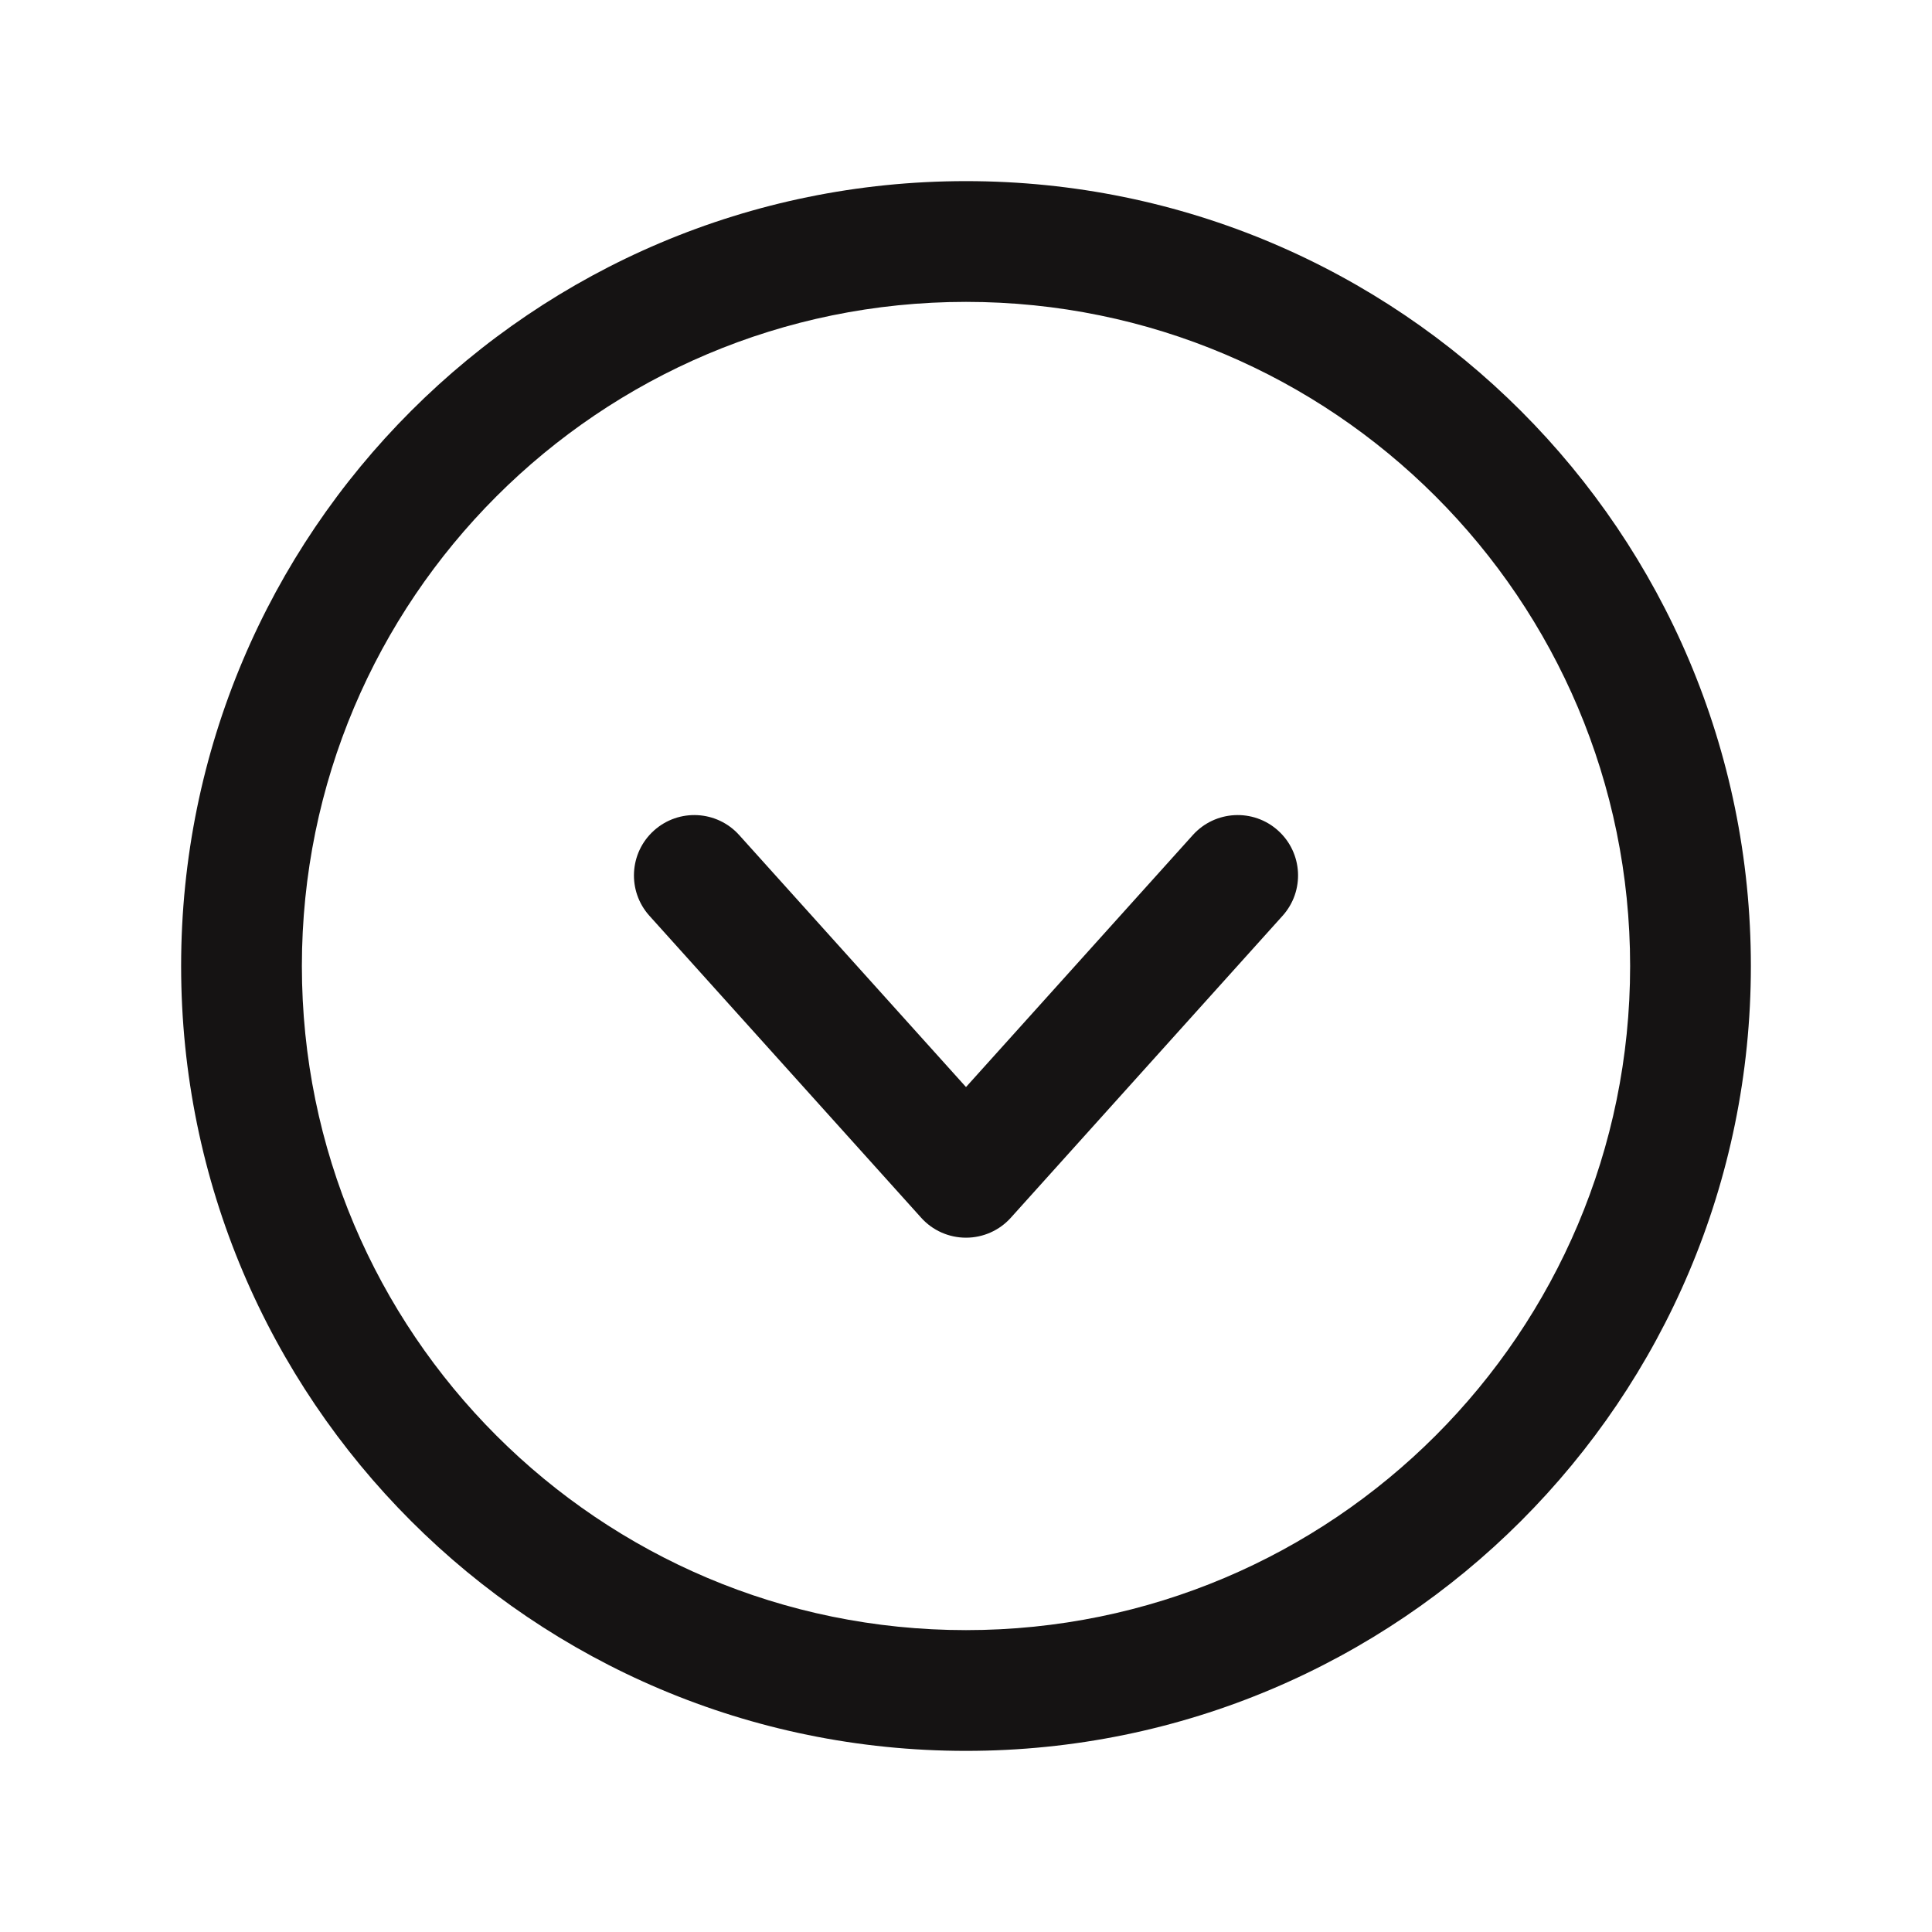
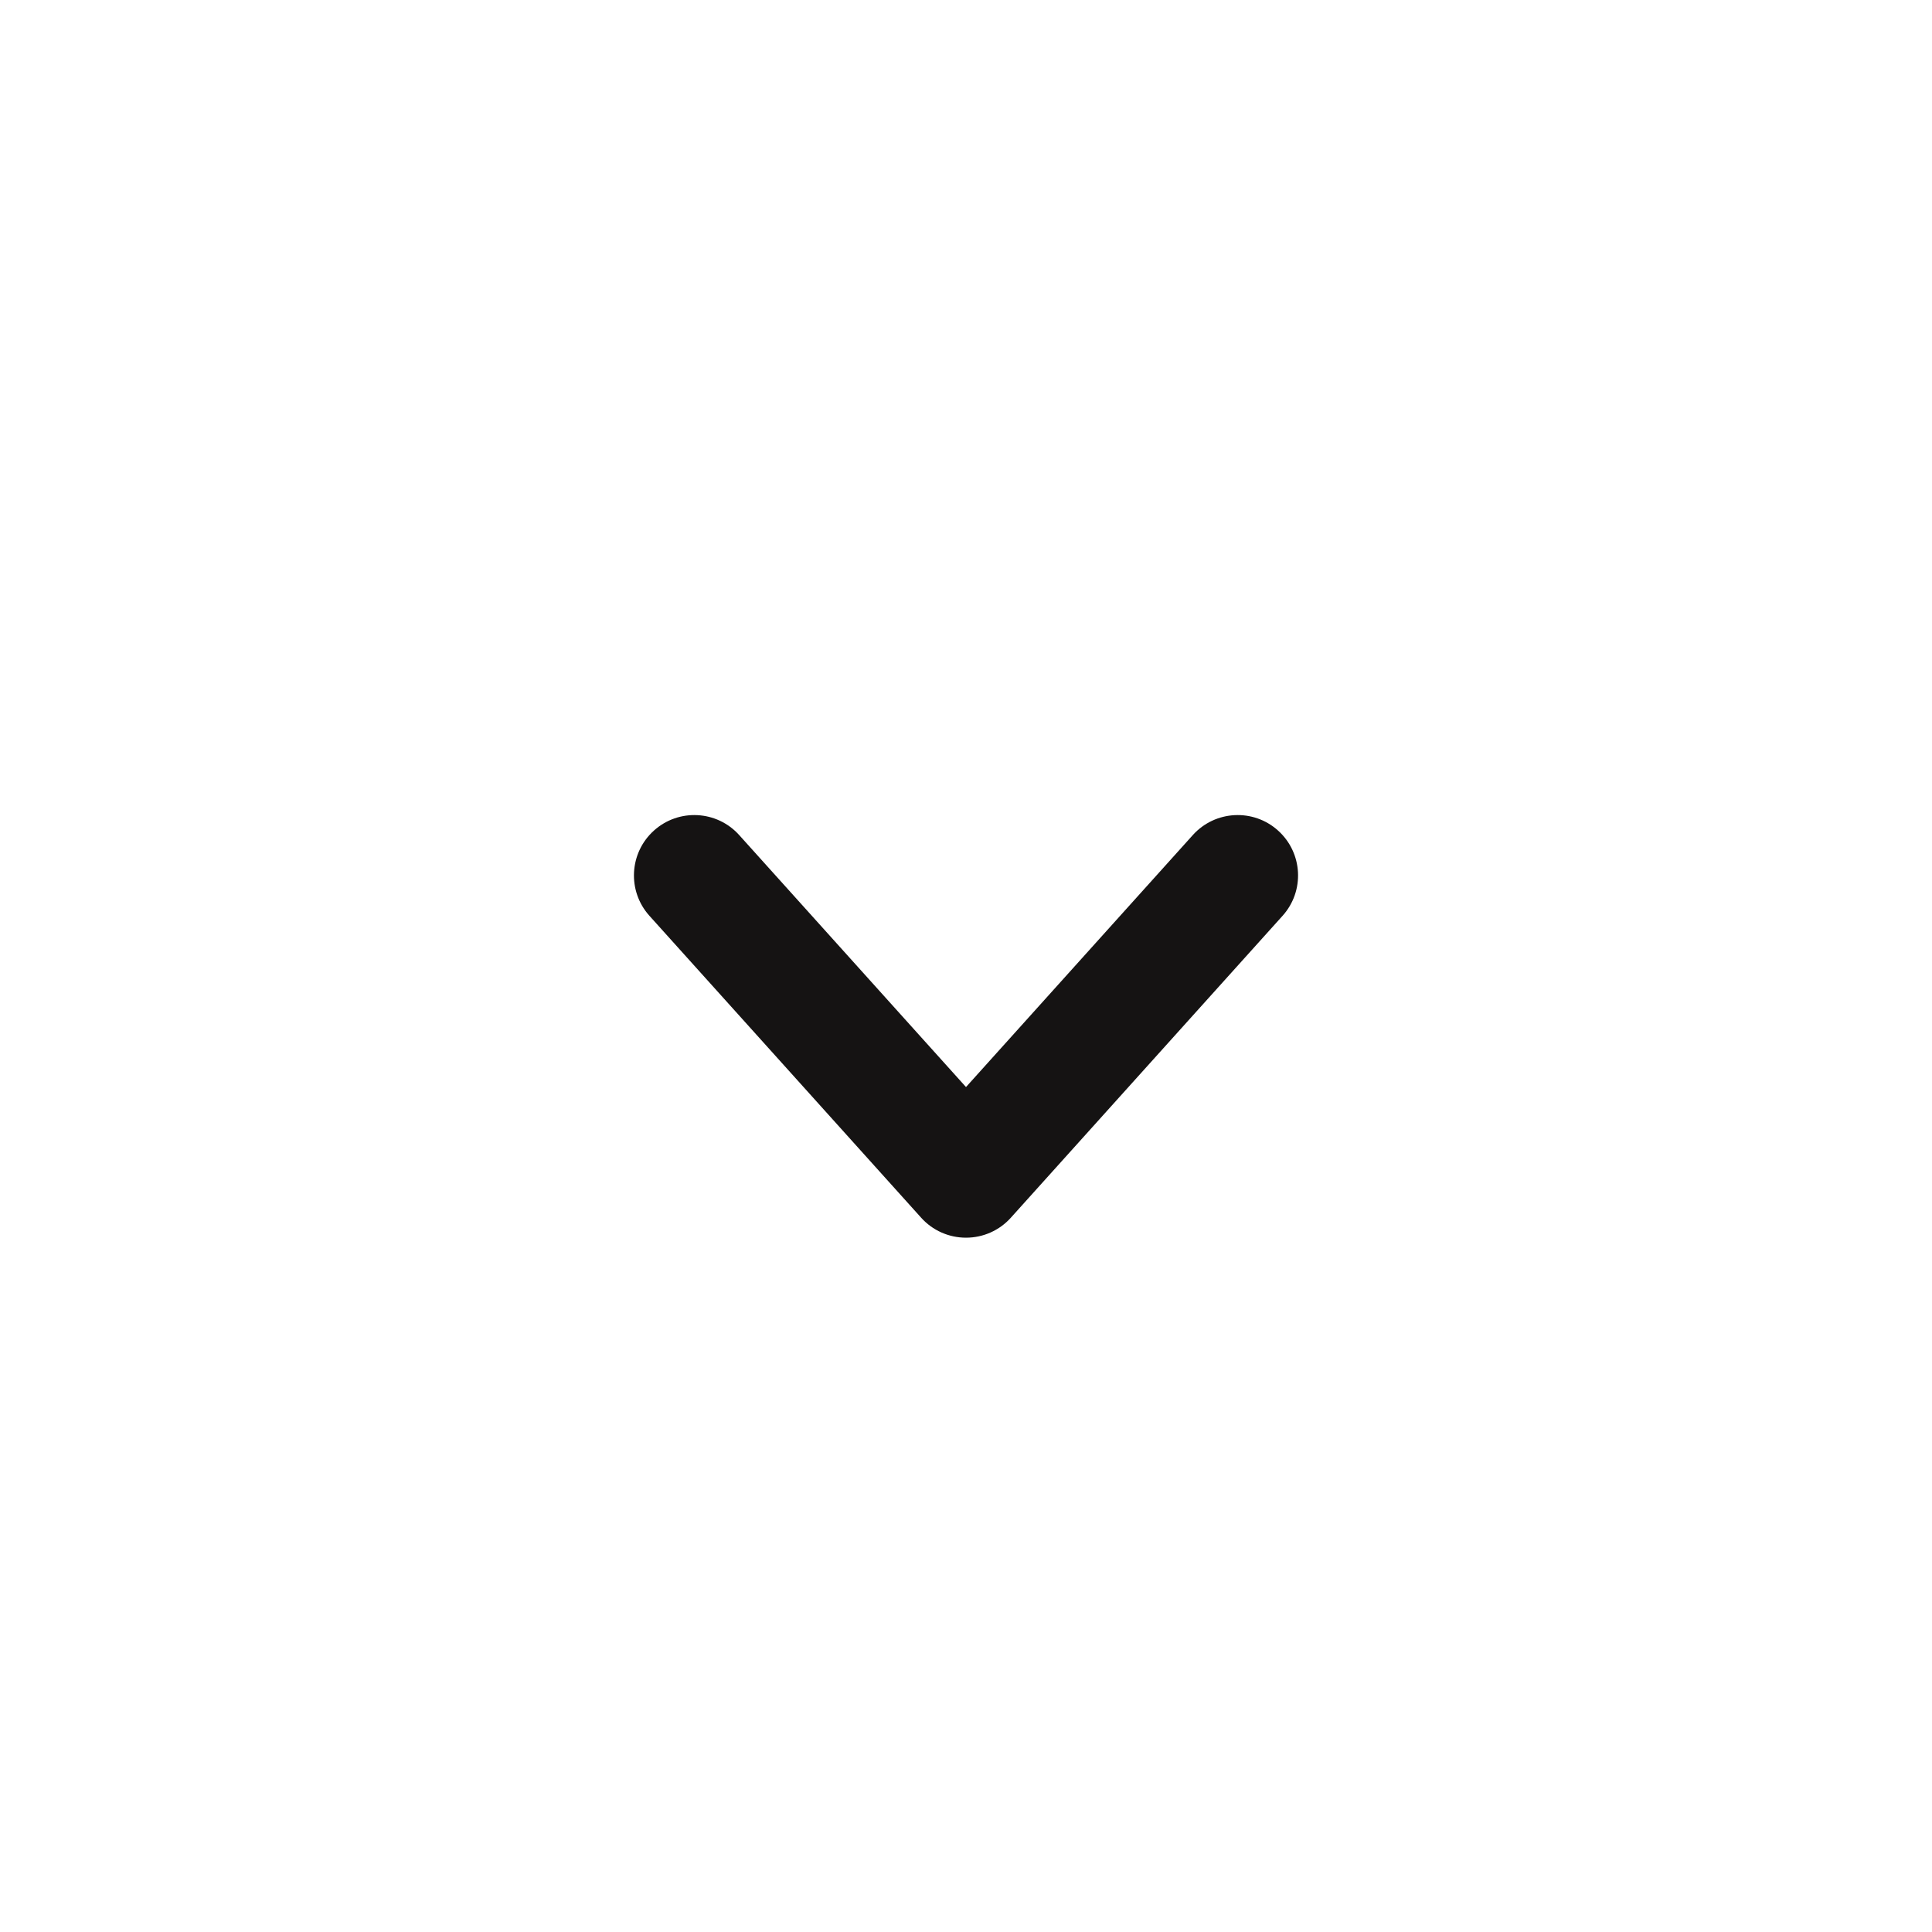
<svg xmlns="http://www.w3.org/2000/svg" width="32" height="32" viewBox="0 0 32 32" fill="none">
-   <path fill-rule="evenodd" clip-rule="evenodd" d="M16 5C9.925 5 5 9.925 5 16C5 22.075 9.925 27 16 27C22.075 27 27 22.075 27 16C27 9.925 22.075 5 16 5ZM3 16C3 8.82 8.82 3 16 3C23.18 3 29 8.82 29 16C29 23.18 23.18 29 16 29C8.82 29 3 23.18 3 16Z" fill="#151313" />
  <path fill-rule="evenodd" clip-rule="evenodd" d="M10.831 13.757C11.242 13.387 11.874 13.421 12.243 13.831L16 18.005L19.757 13.831C20.126 13.421 20.759 13.387 21.169 13.757C21.579 14.126 21.613 14.758 21.243 15.169L16.743 20.169C16.554 20.38 16.284 20.5 16 20.5C15.716 20.5 15.446 20.38 15.257 20.169L10.757 15.169C10.387 14.758 10.421 14.126 10.831 13.757Z" fill="#151313" />
</svg>